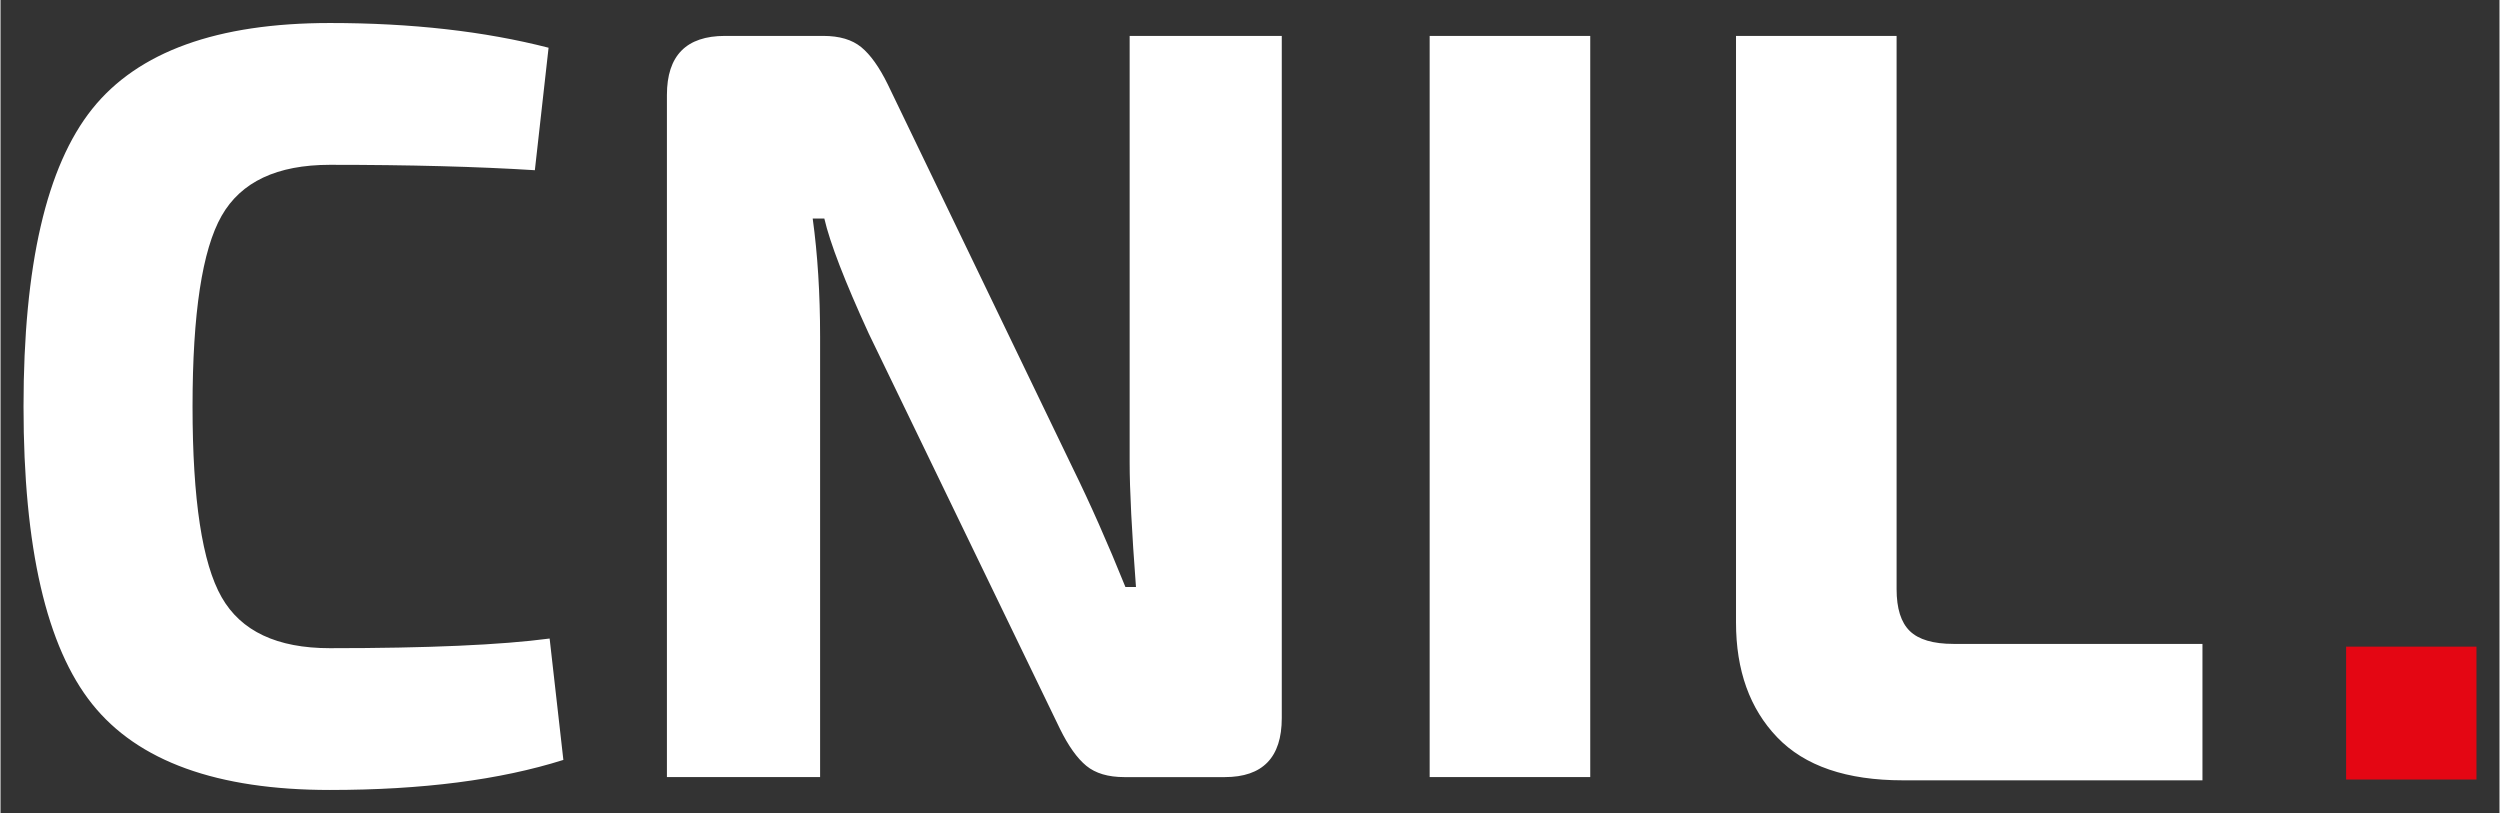
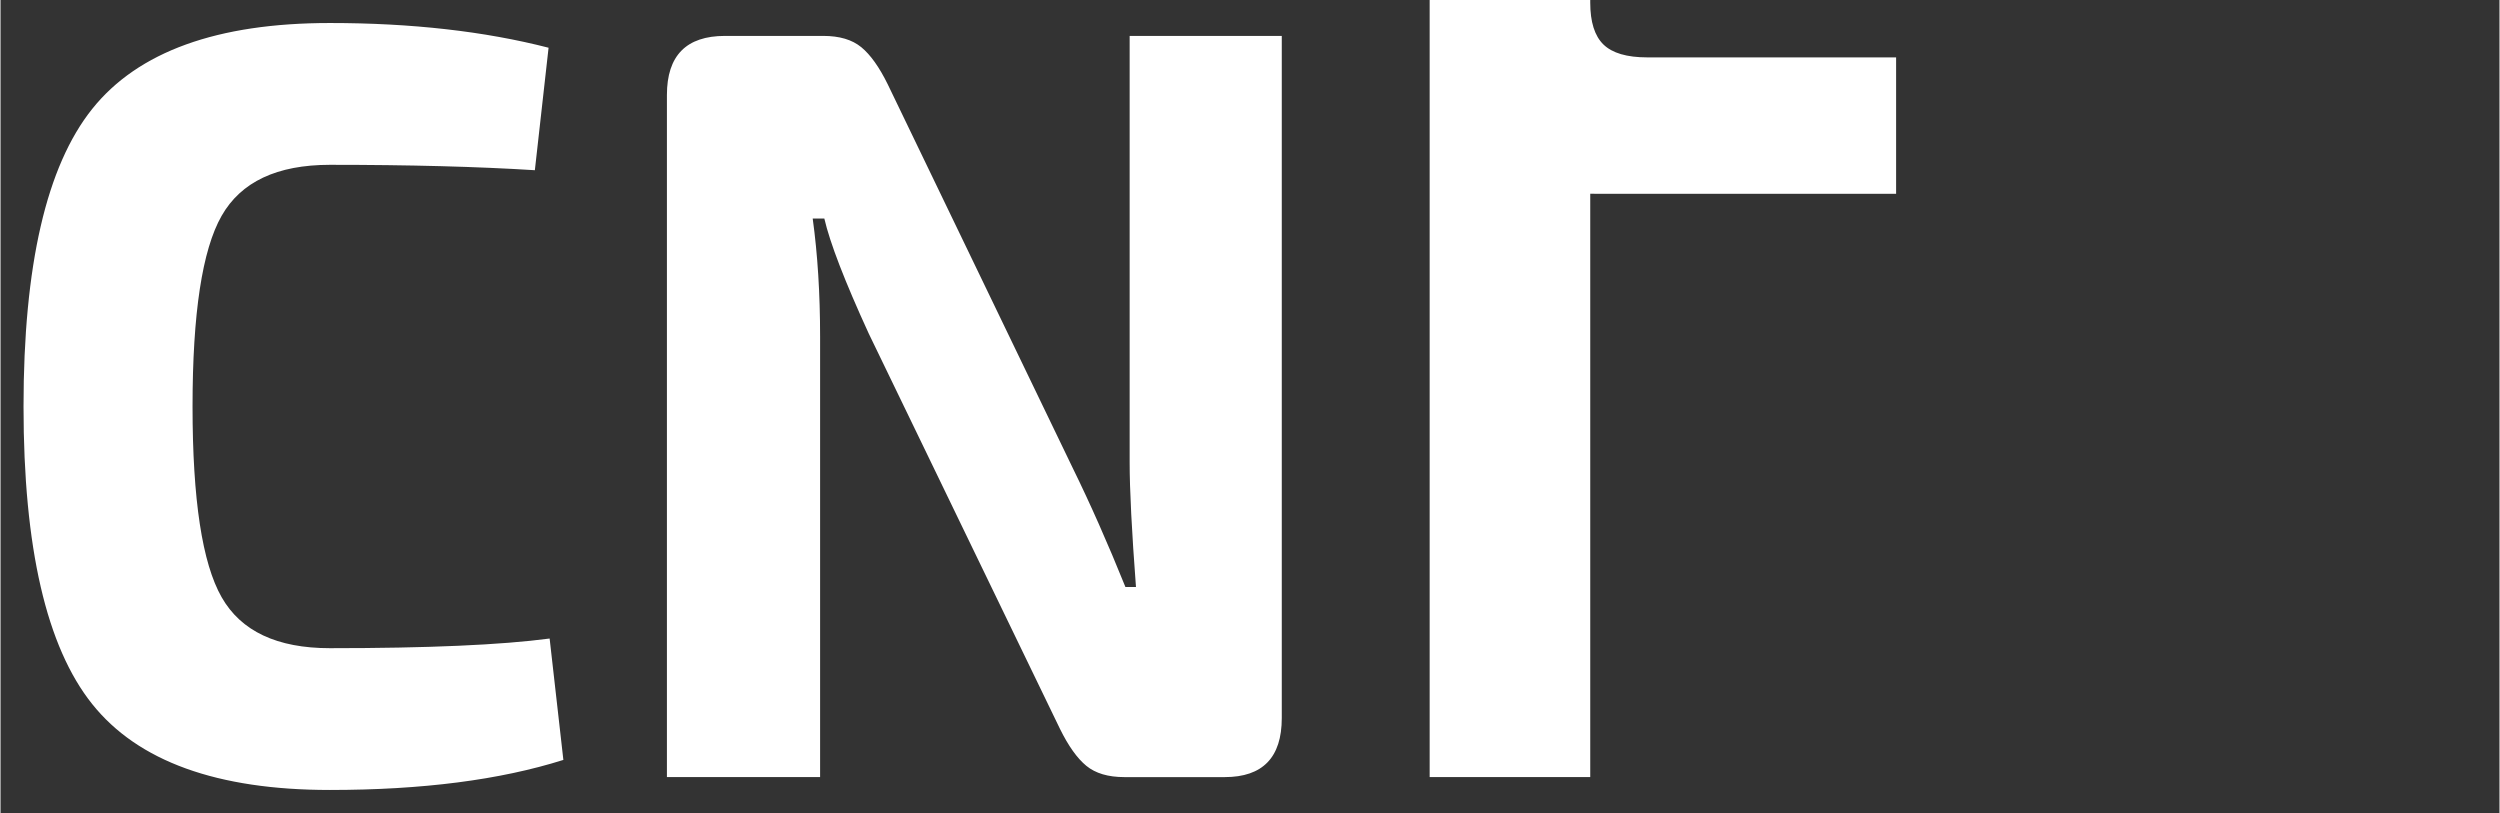
<svg xmlns="http://www.w3.org/2000/svg" version="1.1" id="svg5074" width="1024" height="333" viewBox="-2.509 -2.509 272.483 88.647">
  <rect x="-2.509" y="-2.509" width="272.483" height="88.647" fill="#333333" stroke="none" />
  <defs id="defs5076" />
-   <path d="m 253.252,67.999 14.213,0 0,14.489 -14.213,0 0,-14.489 z" style="fill:#e40613;fill-opacity:1;fill-rule:nonzero;stroke:none" id="path3861" />
-   <path id="path3873" d="M 33.406,0 C 21.119,0 12.477,3.124 7.486,9.371 2.494,15.619 0,26.434 0,41.816 c 0,15.382 2.494,26.198 7.486,32.443 4.99,6.248 13.632,9.369 25.92,9.369 10.06,0 18.544,-1.093 25.457,-3.277 L 57.365,67.115 c -5.299,0.703 -13.285,1.053 -23.959,1.053 -5.76,0 -9.696,-1.852 -11.807,-5.562 -2.113,-3.707 -3.17,-10.638 -3.17,-20.789 0,-10.151 1.057,-17.083 3.17,-20.791 2.111,-3.709 6.047,-5.564 11.807,-5.564 8.678,0 16.128,0.197 22.348,0.588 L 57.25,2.695 C 50.261,0.9 42.314,0 33.406,0 Z m 43.082,1.406 c -4.223,0 -6.334,2.148 -6.334,6.441 l 0,74.377 16.703,0 0,-48.021 c 0,-4.685 -0.27,-8.978 -0.807,-12.885 l 1.268,0 c 0.613,2.656 2.226,6.834 4.838,12.533 l 20.85,43.102 c 0.922,1.876 1.882,3.223 2.881,4.043 0.998,0.819 2.378,1.229 4.146,1.229 l 10.943,0 c 4.147,0 6.221,-2.147 6.221,-6.441 l 0,-74.377 -16.588,0 0,46.5 c 0,2.968 0.229,7.495 0.689,13.586 l -1.152,0 c -1.92,-4.762 -3.84,-9.095 -5.758,-13.002 L 94.229,6.678 C 93.306,4.802 92.345,3.456 91.348,2.637 90.349,1.816 88.968,1.406 87.201,1.406 l -10.713,0 z m 76.834,0 0,80.818 17.51,0 0,-80.818 -17.51,0 z m 33.404,0 0,63.953 c 0,5.232 1.498,9.408 4.494,12.531 2.995,3.124 7.561,4.686 13.707,4.686 l 32.66,0 0,-14.875 -27.131,0 c -2.228,0 -3.821,-0.47 -4.781,-1.406 -0.961,-0.937 -1.439,-2.459 -1.439,-4.566 l 0,-60.322 -17.51,0 z" style="fill:#ffffff;fill-opacity:1;fill-rule:nonzero;stroke:none" />
+   <path id="path3873" d="M 33.406,0 C 21.119,0 12.477,3.124 7.486,9.371 2.494,15.619 0,26.434 0,41.816 c 0,15.382 2.494,26.198 7.486,32.443 4.99,6.248 13.632,9.369 25.92,9.369 10.06,0 18.544,-1.093 25.457,-3.277 L 57.365,67.115 c -5.299,0.703 -13.285,1.053 -23.959,1.053 -5.76,0 -9.696,-1.852 -11.807,-5.562 -2.113,-3.707 -3.17,-10.638 -3.17,-20.789 0,-10.151 1.057,-17.083 3.17,-20.791 2.111,-3.709 6.047,-5.564 11.807,-5.564 8.678,0 16.128,0.197 22.348,0.588 L 57.25,2.695 C 50.261,0.9 42.314,0 33.406,0 Z m 43.082,1.406 c -4.223,0 -6.334,2.148 -6.334,6.441 l 0,74.377 16.703,0 0,-48.021 c 0,-4.685 -0.27,-8.978 -0.807,-12.885 l 1.268,0 c 0.613,2.656 2.226,6.834 4.838,12.533 l 20.85,43.102 c 0.922,1.876 1.882,3.223 2.881,4.043 0.998,0.819 2.378,1.229 4.146,1.229 l 10.943,0 c 4.147,0 6.221,-2.147 6.221,-6.441 l 0,-74.377 -16.588,0 0,46.5 c 0,2.968 0.229,7.495 0.689,13.586 l -1.152,0 c -1.92,-4.762 -3.84,-9.095 -5.758,-13.002 L 94.229,6.678 C 93.306,4.802 92.345,3.456 91.348,2.637 90.349,1.816 88.968,1.406 87.201,1.406 l -10.713,0 z m 76.834,0 0,80.818 17.51,0 0,-80.818 -17.51,0 z c 0,5.232 1.498,9.408 4.494,12.531 2.995,3.124 7.561,4.686 13.707,4.686 l 32.66,0 0,-14.875 -27.131,0 c -2.228,0 -3.821,-0.47 -4.781,-1.406 -0.961,-0.937 -1.439,-2.459 -1.439,-4.566 l 0,-60.322 -17.51,0 z" style="fill:#ffffff;fill-opacity:1;fill-rule:nonzero;stroke:none" />
</svg>